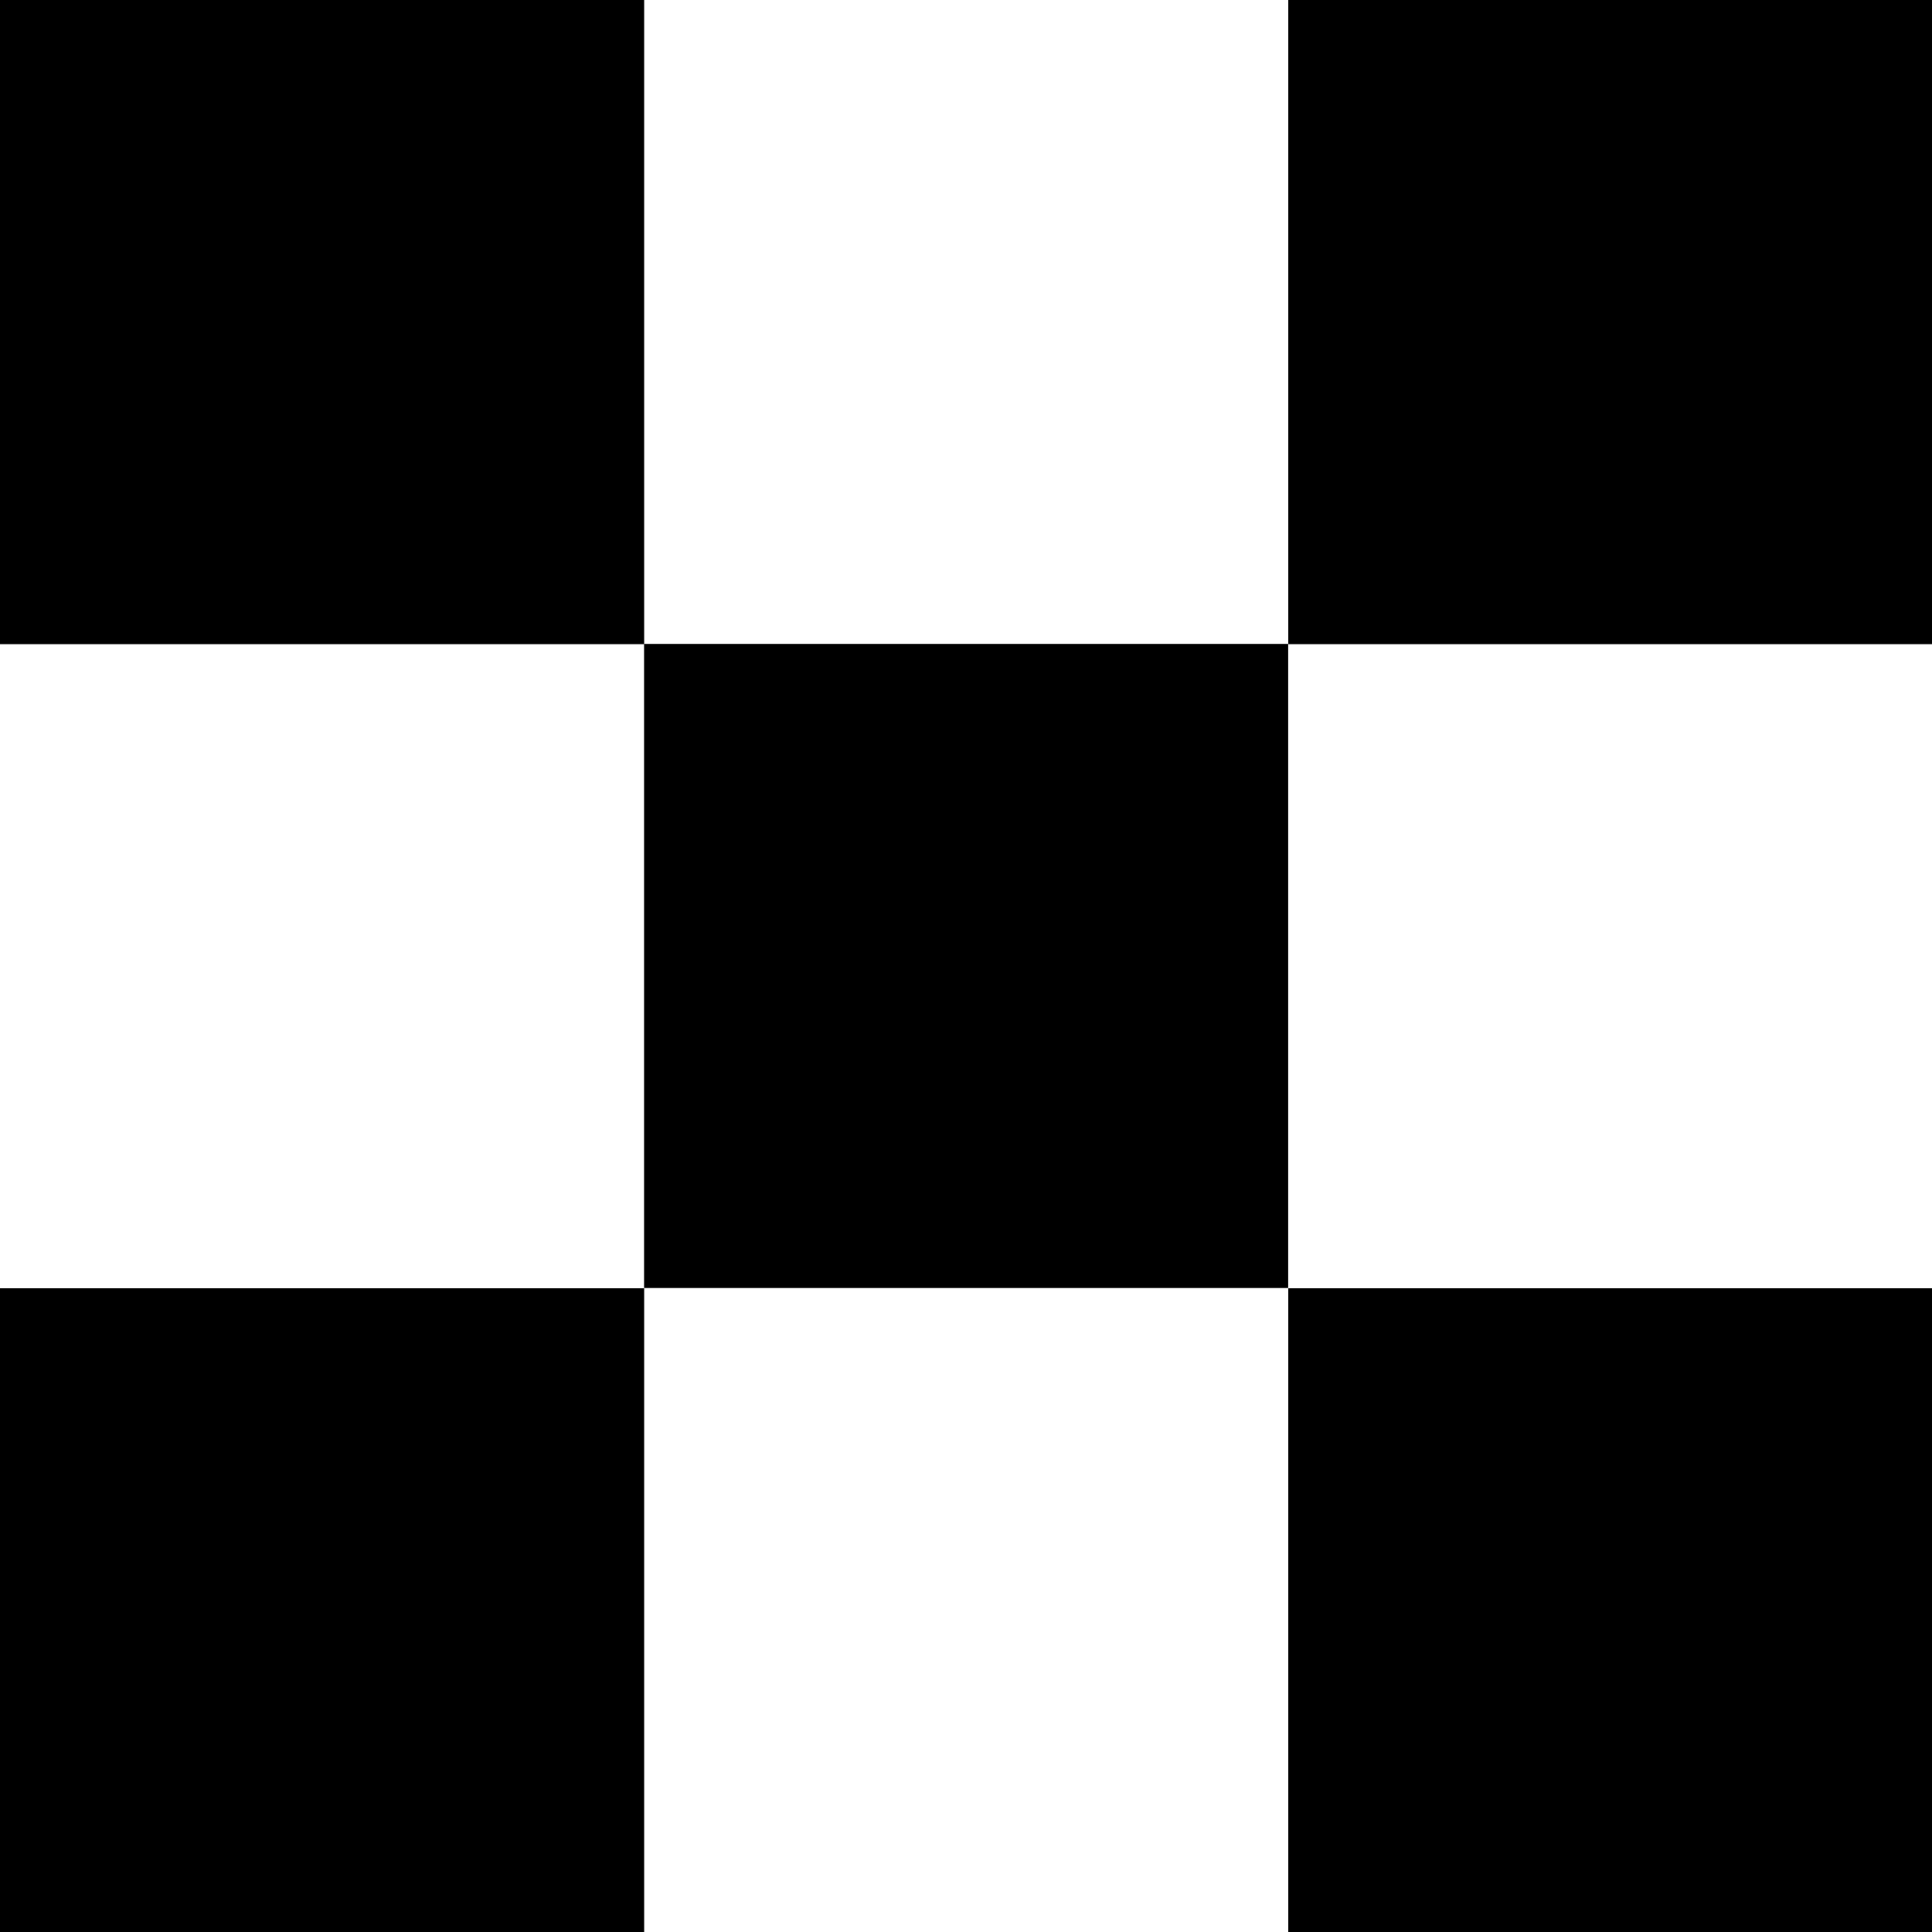
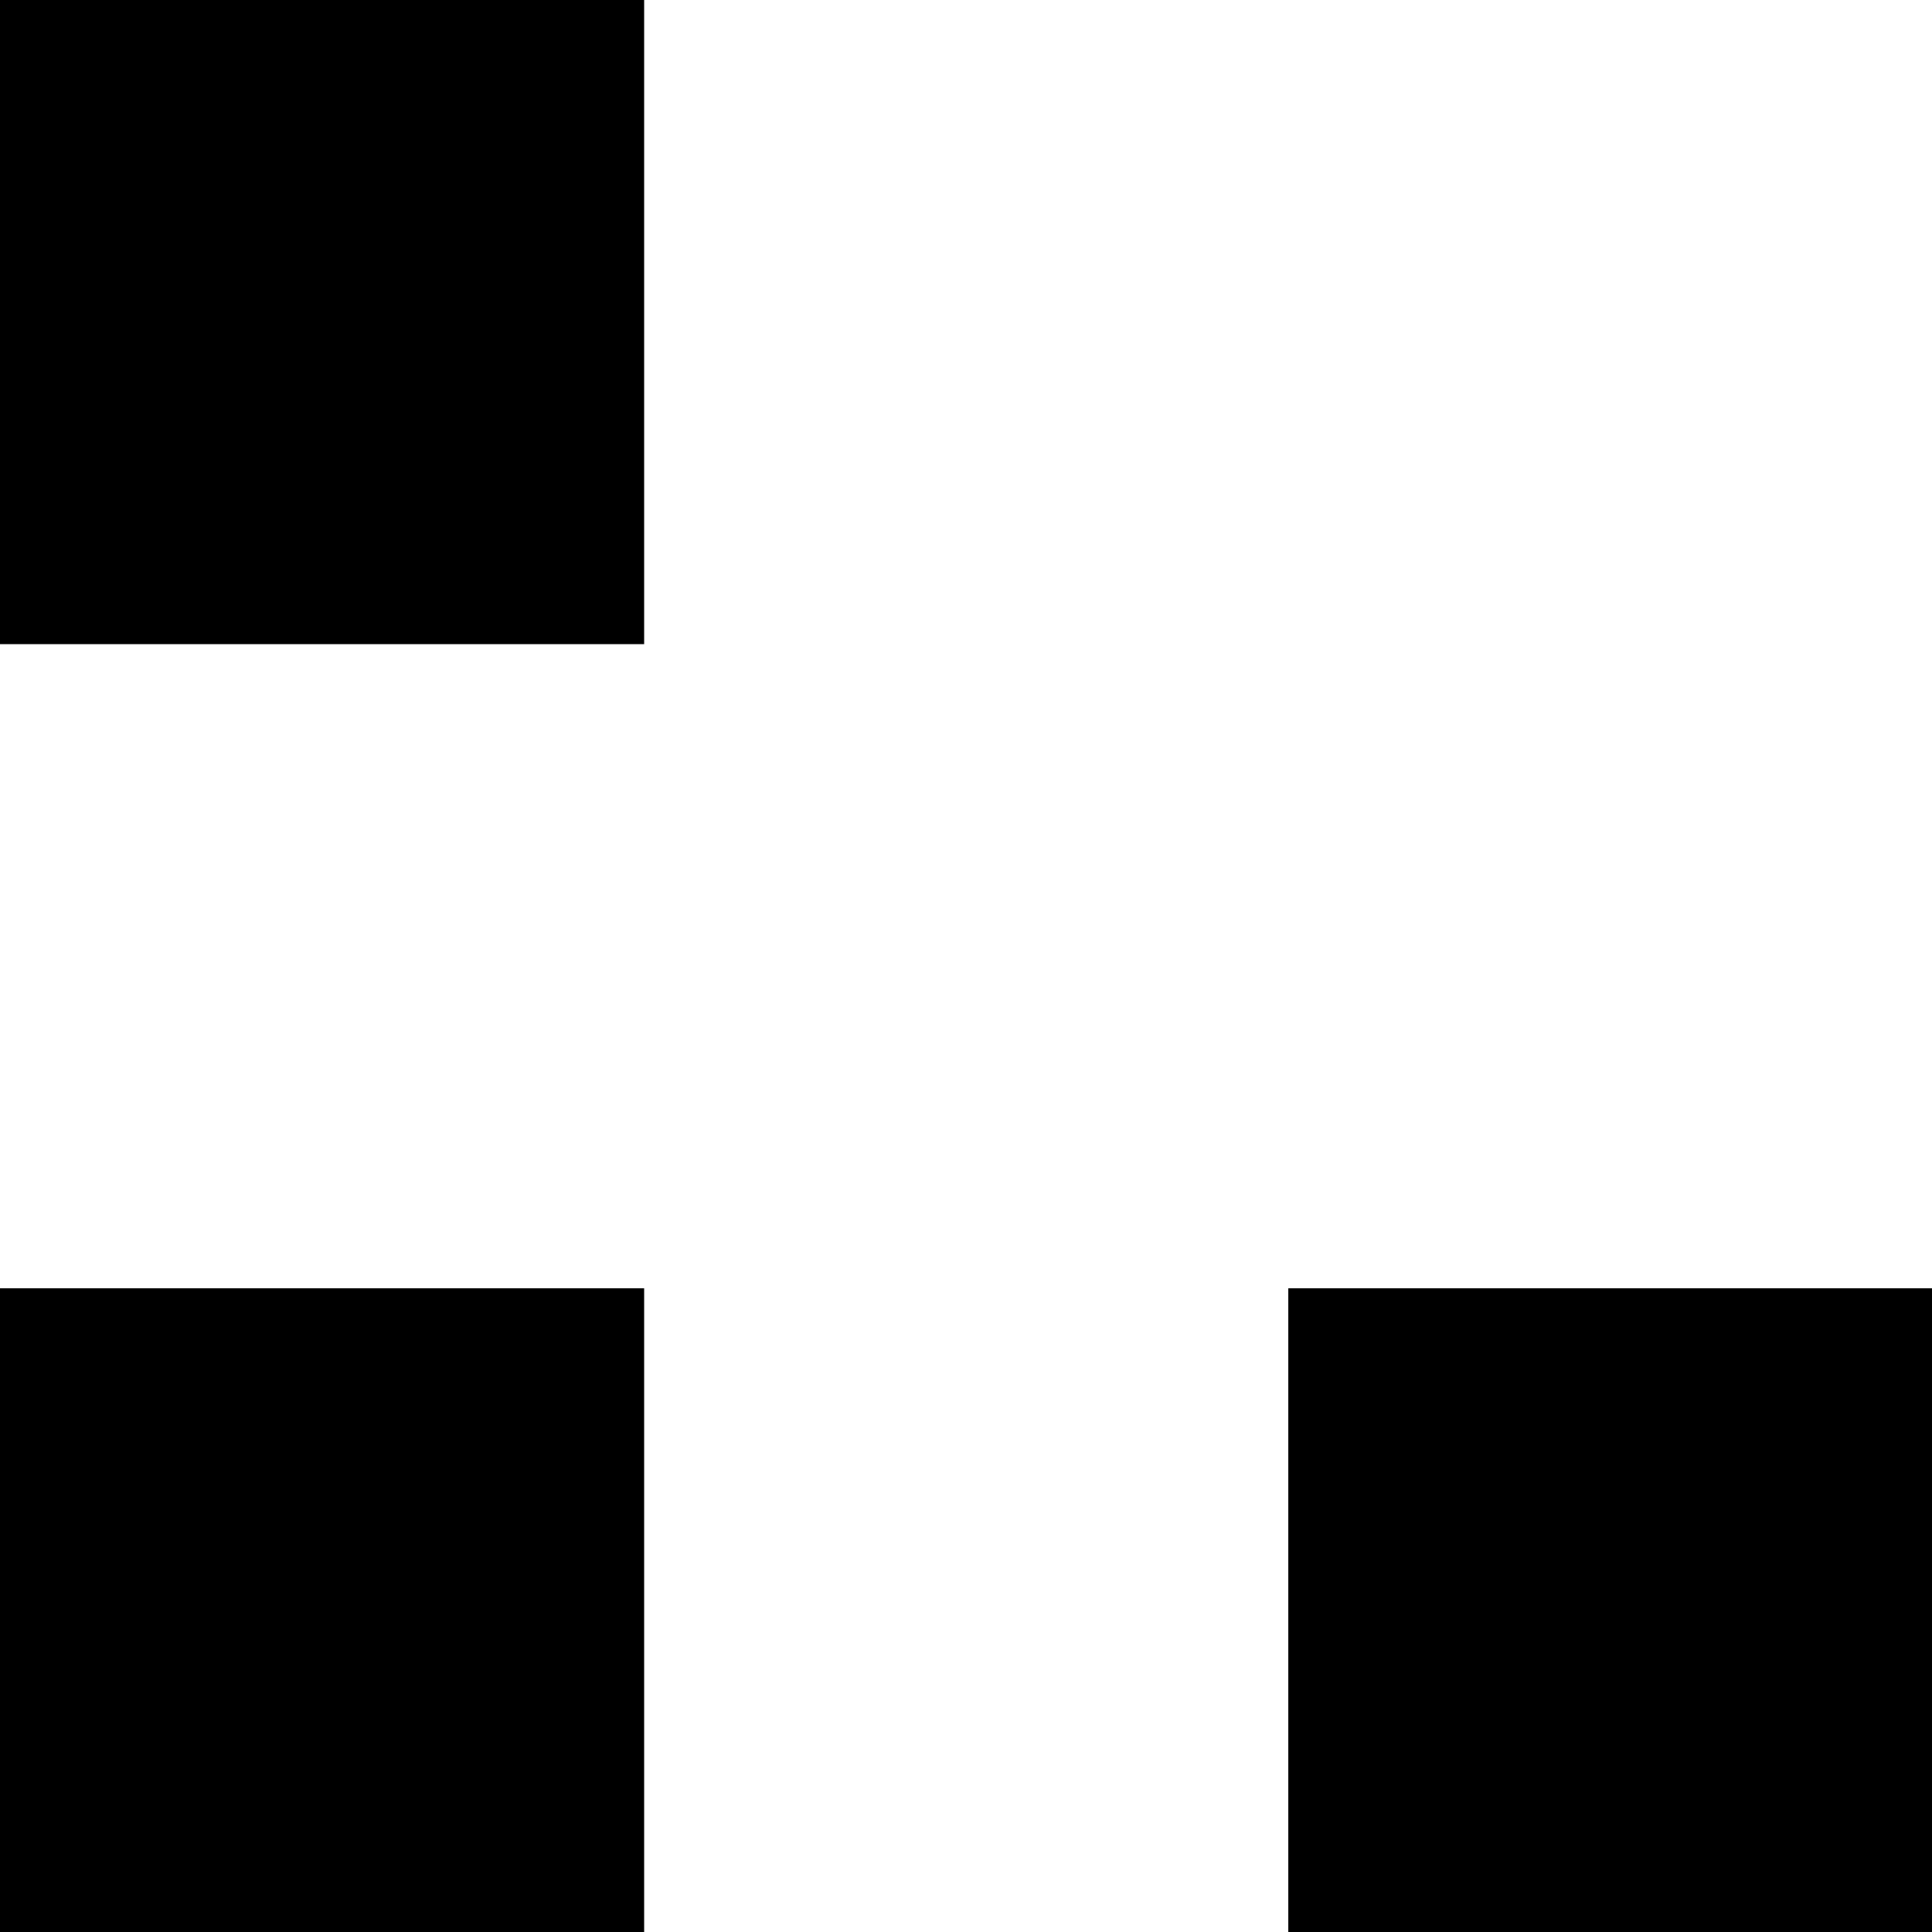
<svg xmlns="http://www.w3.org/2000/svg" width="22" height="22" viewBox="0 0 22 22" fill="none">
-   <path d="M14.669 7.332H7.334V14.667H14.669V7.332Z" fill="black" />
-   <path d="M22.005 0H14.67V7.335H22.005V0Z" fill="black" />
  <path d="M7.335 0H0V7.335H7.335V0Z" fill="black" />
  <path d="M7.335 14.67H0V22.005H7.335V14.67Z" fill="black" />
  <path d="M22.005 14.67H14.67V22.005H22.005V14.67Z" fill="black" />
</svg>